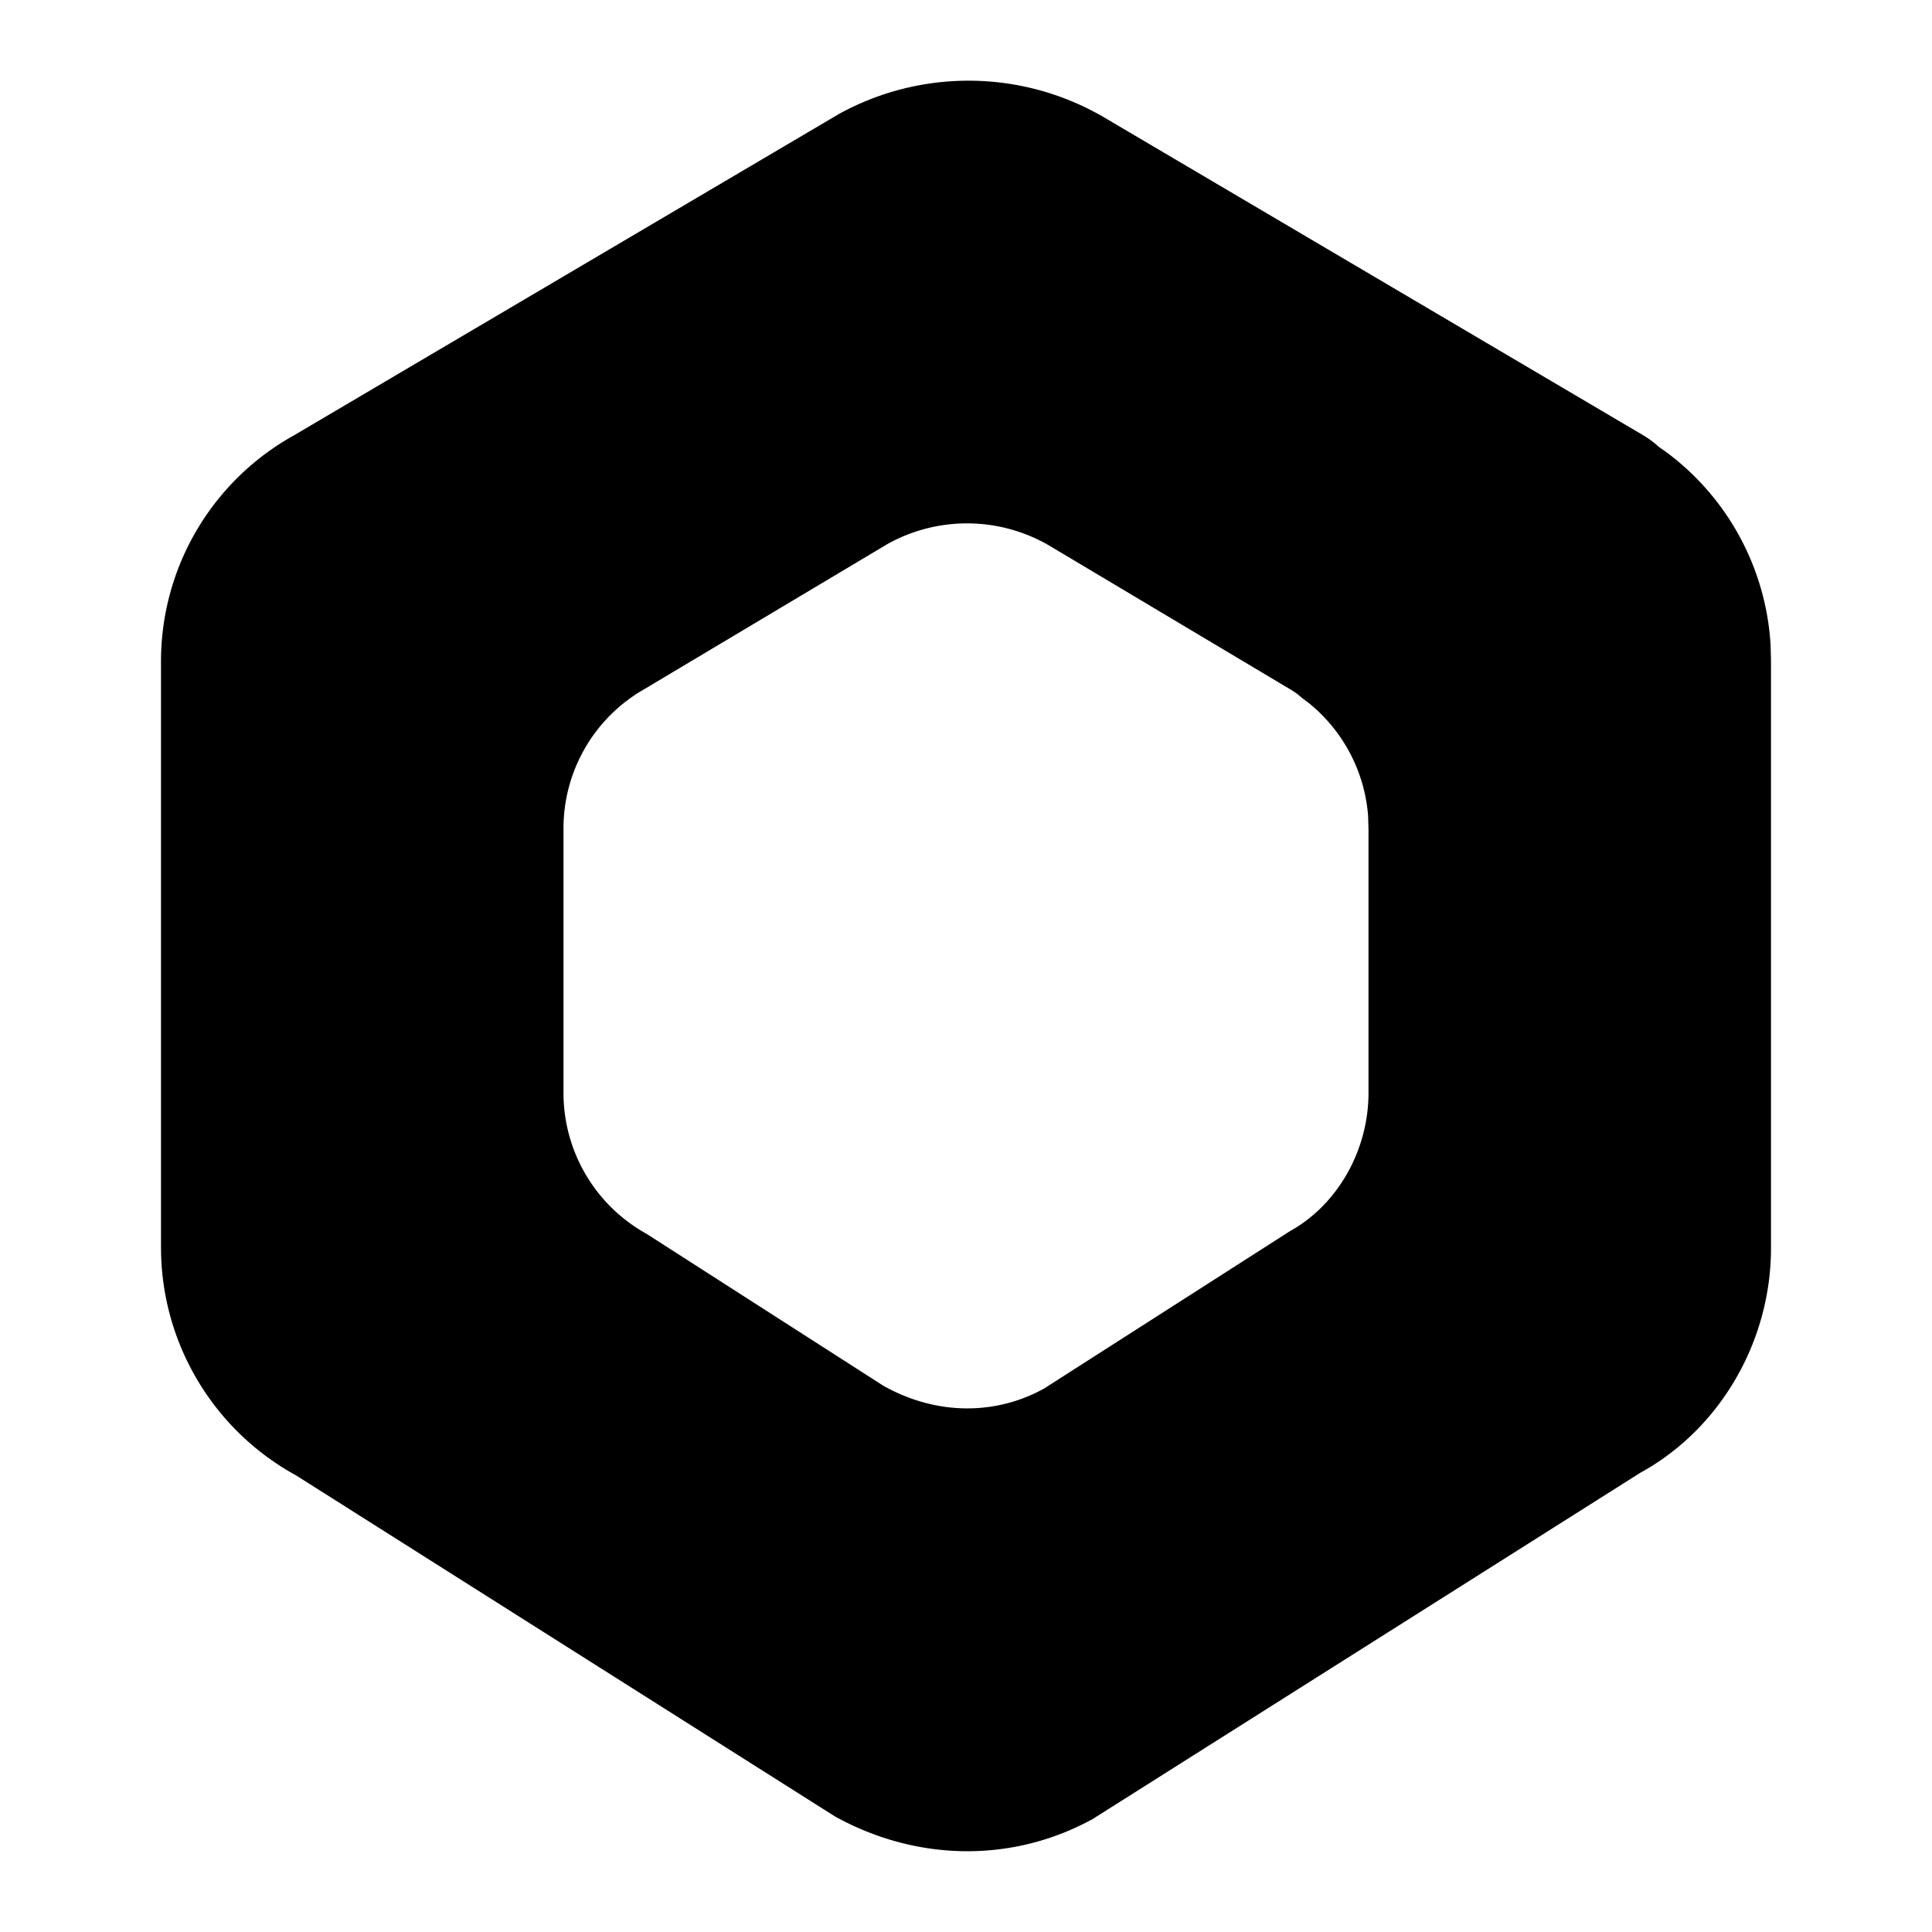
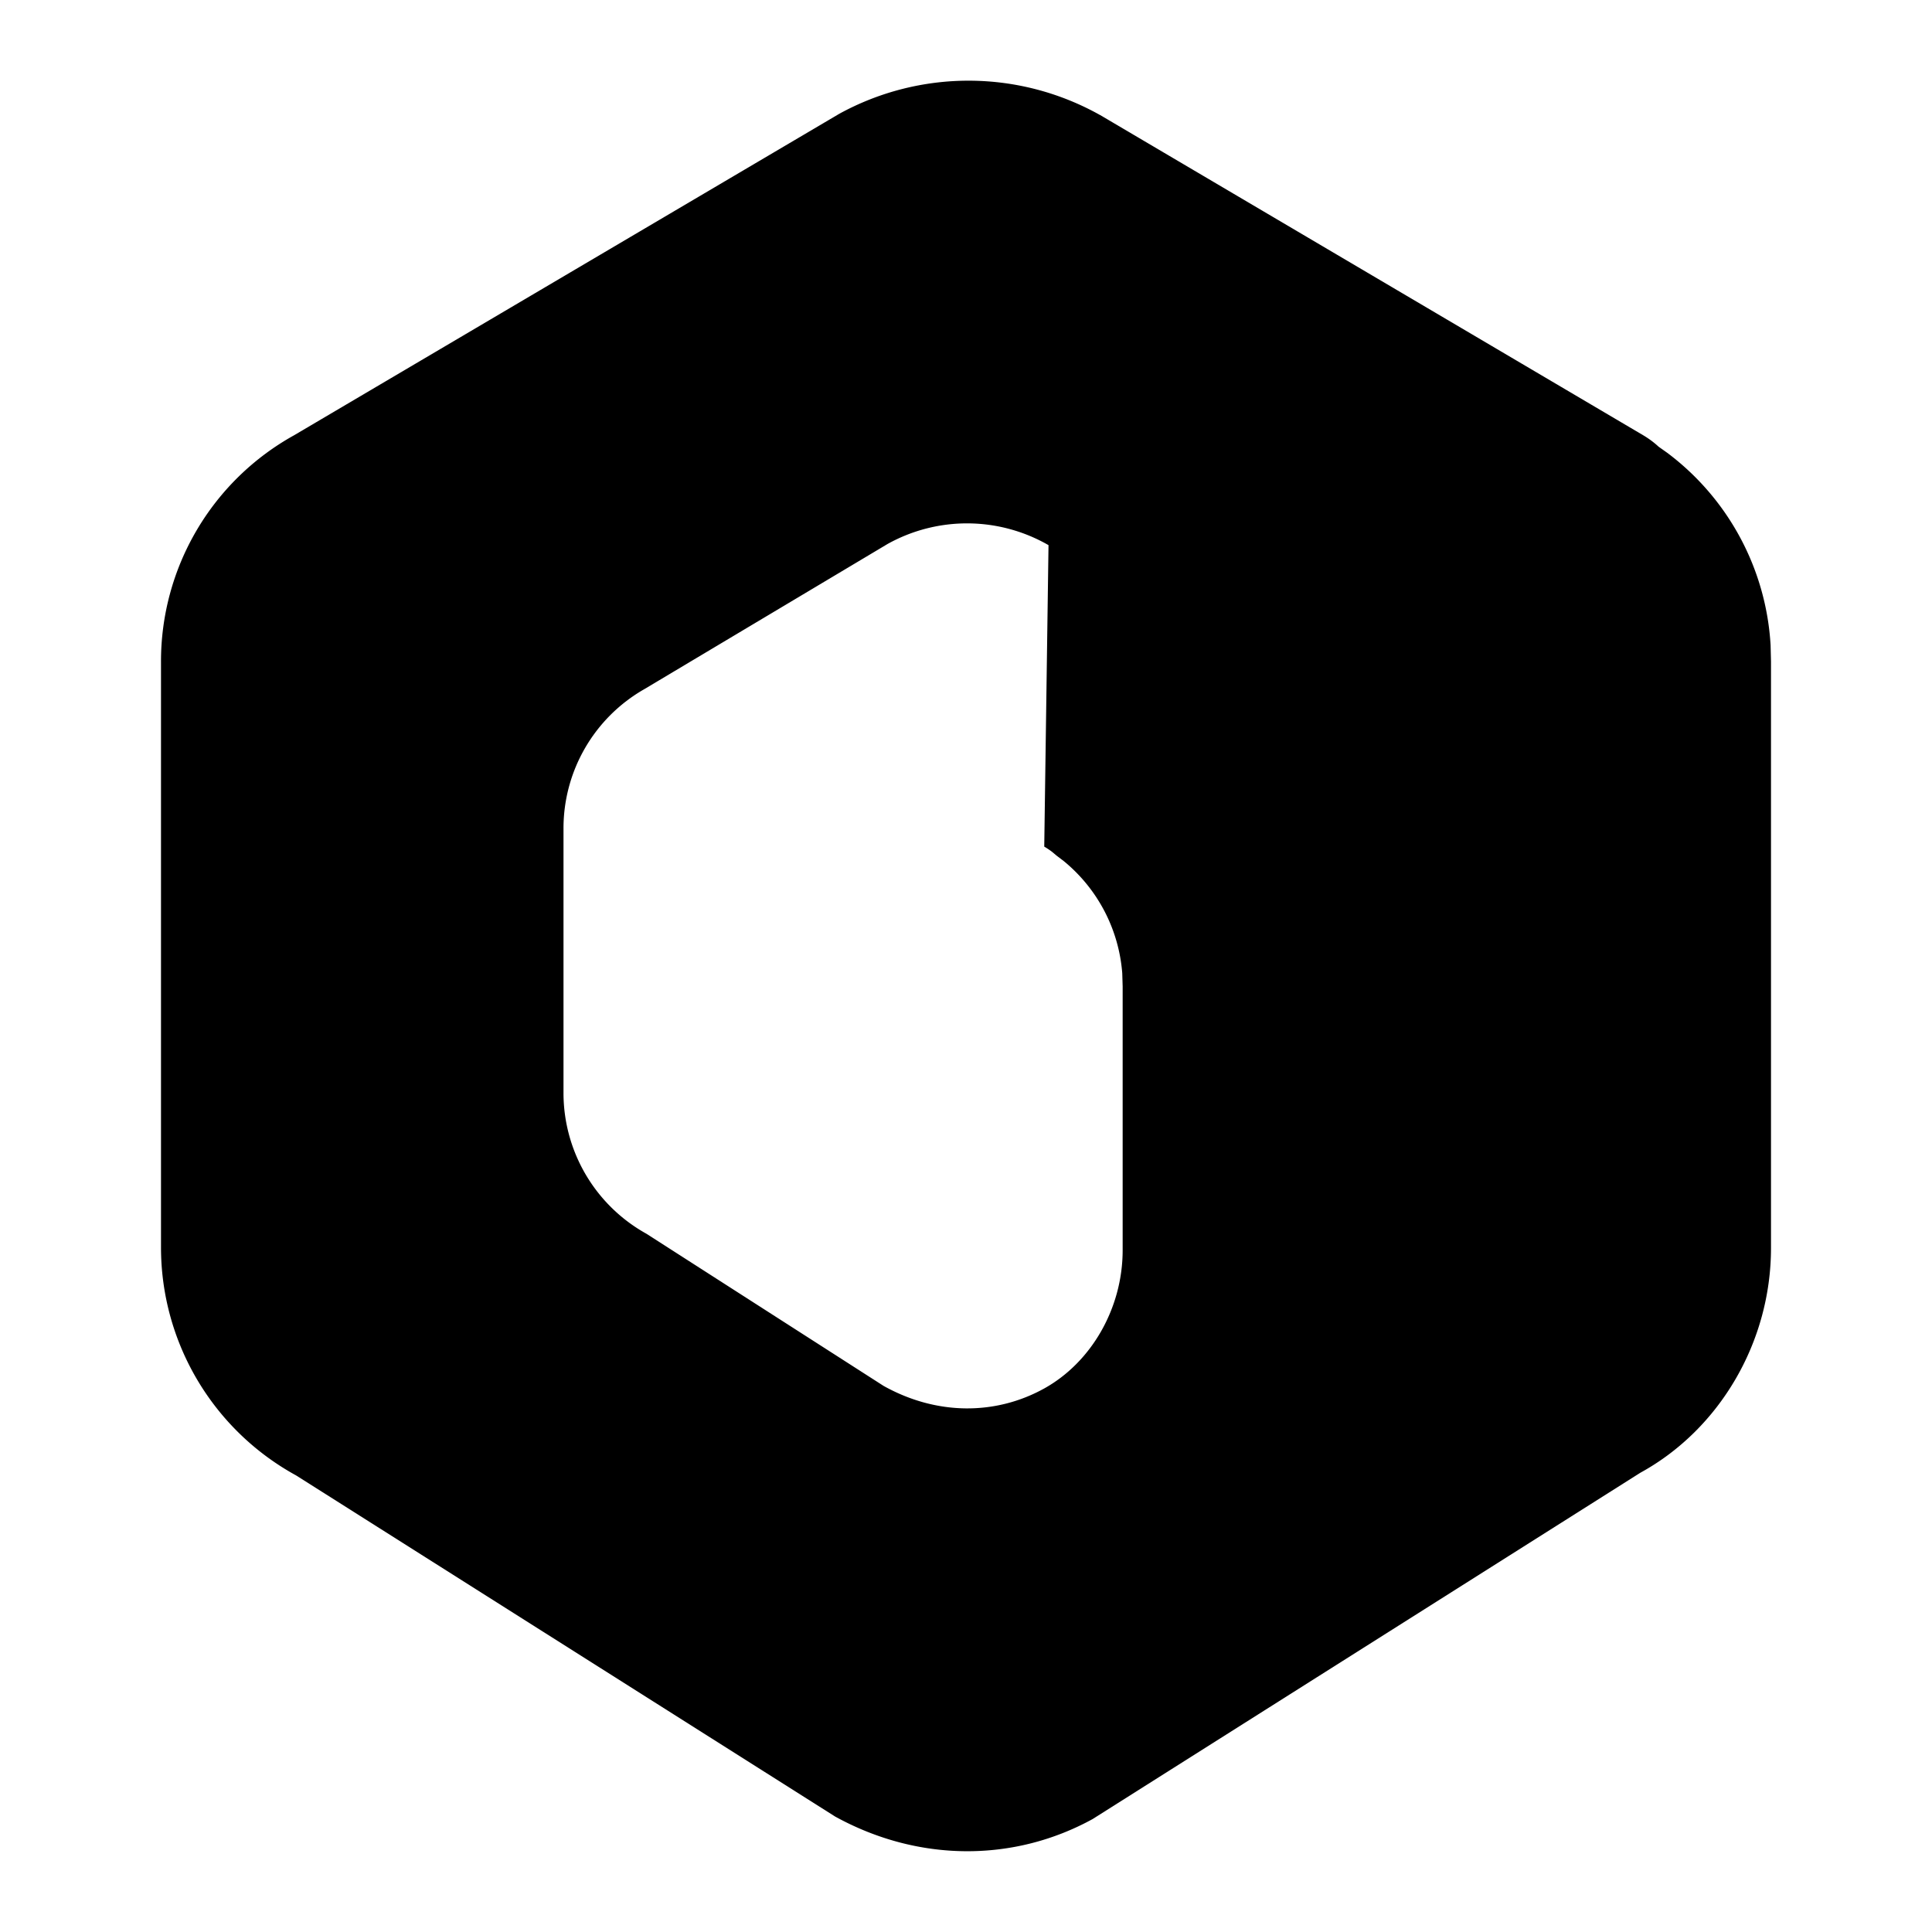
<svg xmlns="http://www.w3.org/2000/svg" width="24" height="24" viewBox="0 0 24 24" fill="currentColor">
-   <path d="M13.666 1.429l6.75 3.98q .1 .06 .18 .133l.009 .008l.106 .075a3.22 3.22 0 0 1 1.284 2.39l.005 .203v7.284c0 1.175 -.643 2.256 -1.623 2.793l-6.804 4.302c-.98 .538 -2.166 .538 -3.2 -.032l-6.695 -4.237a3.23 3.23 0 0 1 -1.678 -2.826v-7.285a3.21 3.21 0 0 1 1.65 -2.808l6.775 -3.995a3.34 3.34 0 0 1 3.24 .015m-.64 5.343a2.03 2.03 0 0 0 -2 -.014l-3.023 1.804a1.99 1.99 0 0 0 -1.002 1.736v3.278a2 2 0 0 0 1.03 1.75l2.946 1.89c.657 .367 1.39 .367 1.994 .033l3.054 -1.955c.582 -.322 .976 -.992 .976 -1.719v-3.277l-.005 -.164a2 2 0 0 0 -.725 -1.391l-.092 -.07l-.056 -.047a1 1 0 0 0 -.096 -.064z" />
+   <path d="M13.666 1.429l6.75 3.98q .1 .06 .18 .133l.009 .008l.106 .075a3.22 3.22 0 0 1 1.284 2.39l.005 .203v7.284c0 1.175 -.643 2.256 -1.623 2.793l-6.804 4.302c-.98 .538 -2.166 .538 -3.2 -.032l-6.695 -4.237a3.23 3.23 0 0 1 -1.678 -2.826v-7.285a3.21 3.21 0 0 1 1.65 -2.808l6.775 -3.995a3.34 3.34 0 0 1 3.24 .015m-.64 5.343a2.03 2.03 0 0 0 -2 -.014l-3.023 1.804a1.99 1.99 0 0 0 -1.002 1.736v3.278a2 2 0 0 0 1.03 1.75l2.946 1.89c.657 .367 1.39 .367 1.994 .033c.582 -.322 .976 -.992 .976 -1.719v-3.277l-.005 -.164a2 2 0 0 0 -.725 -1.391l-.092 -.07l-.056 -.047a1 1 0 0 0 -.096 -.064z" />
</svg>